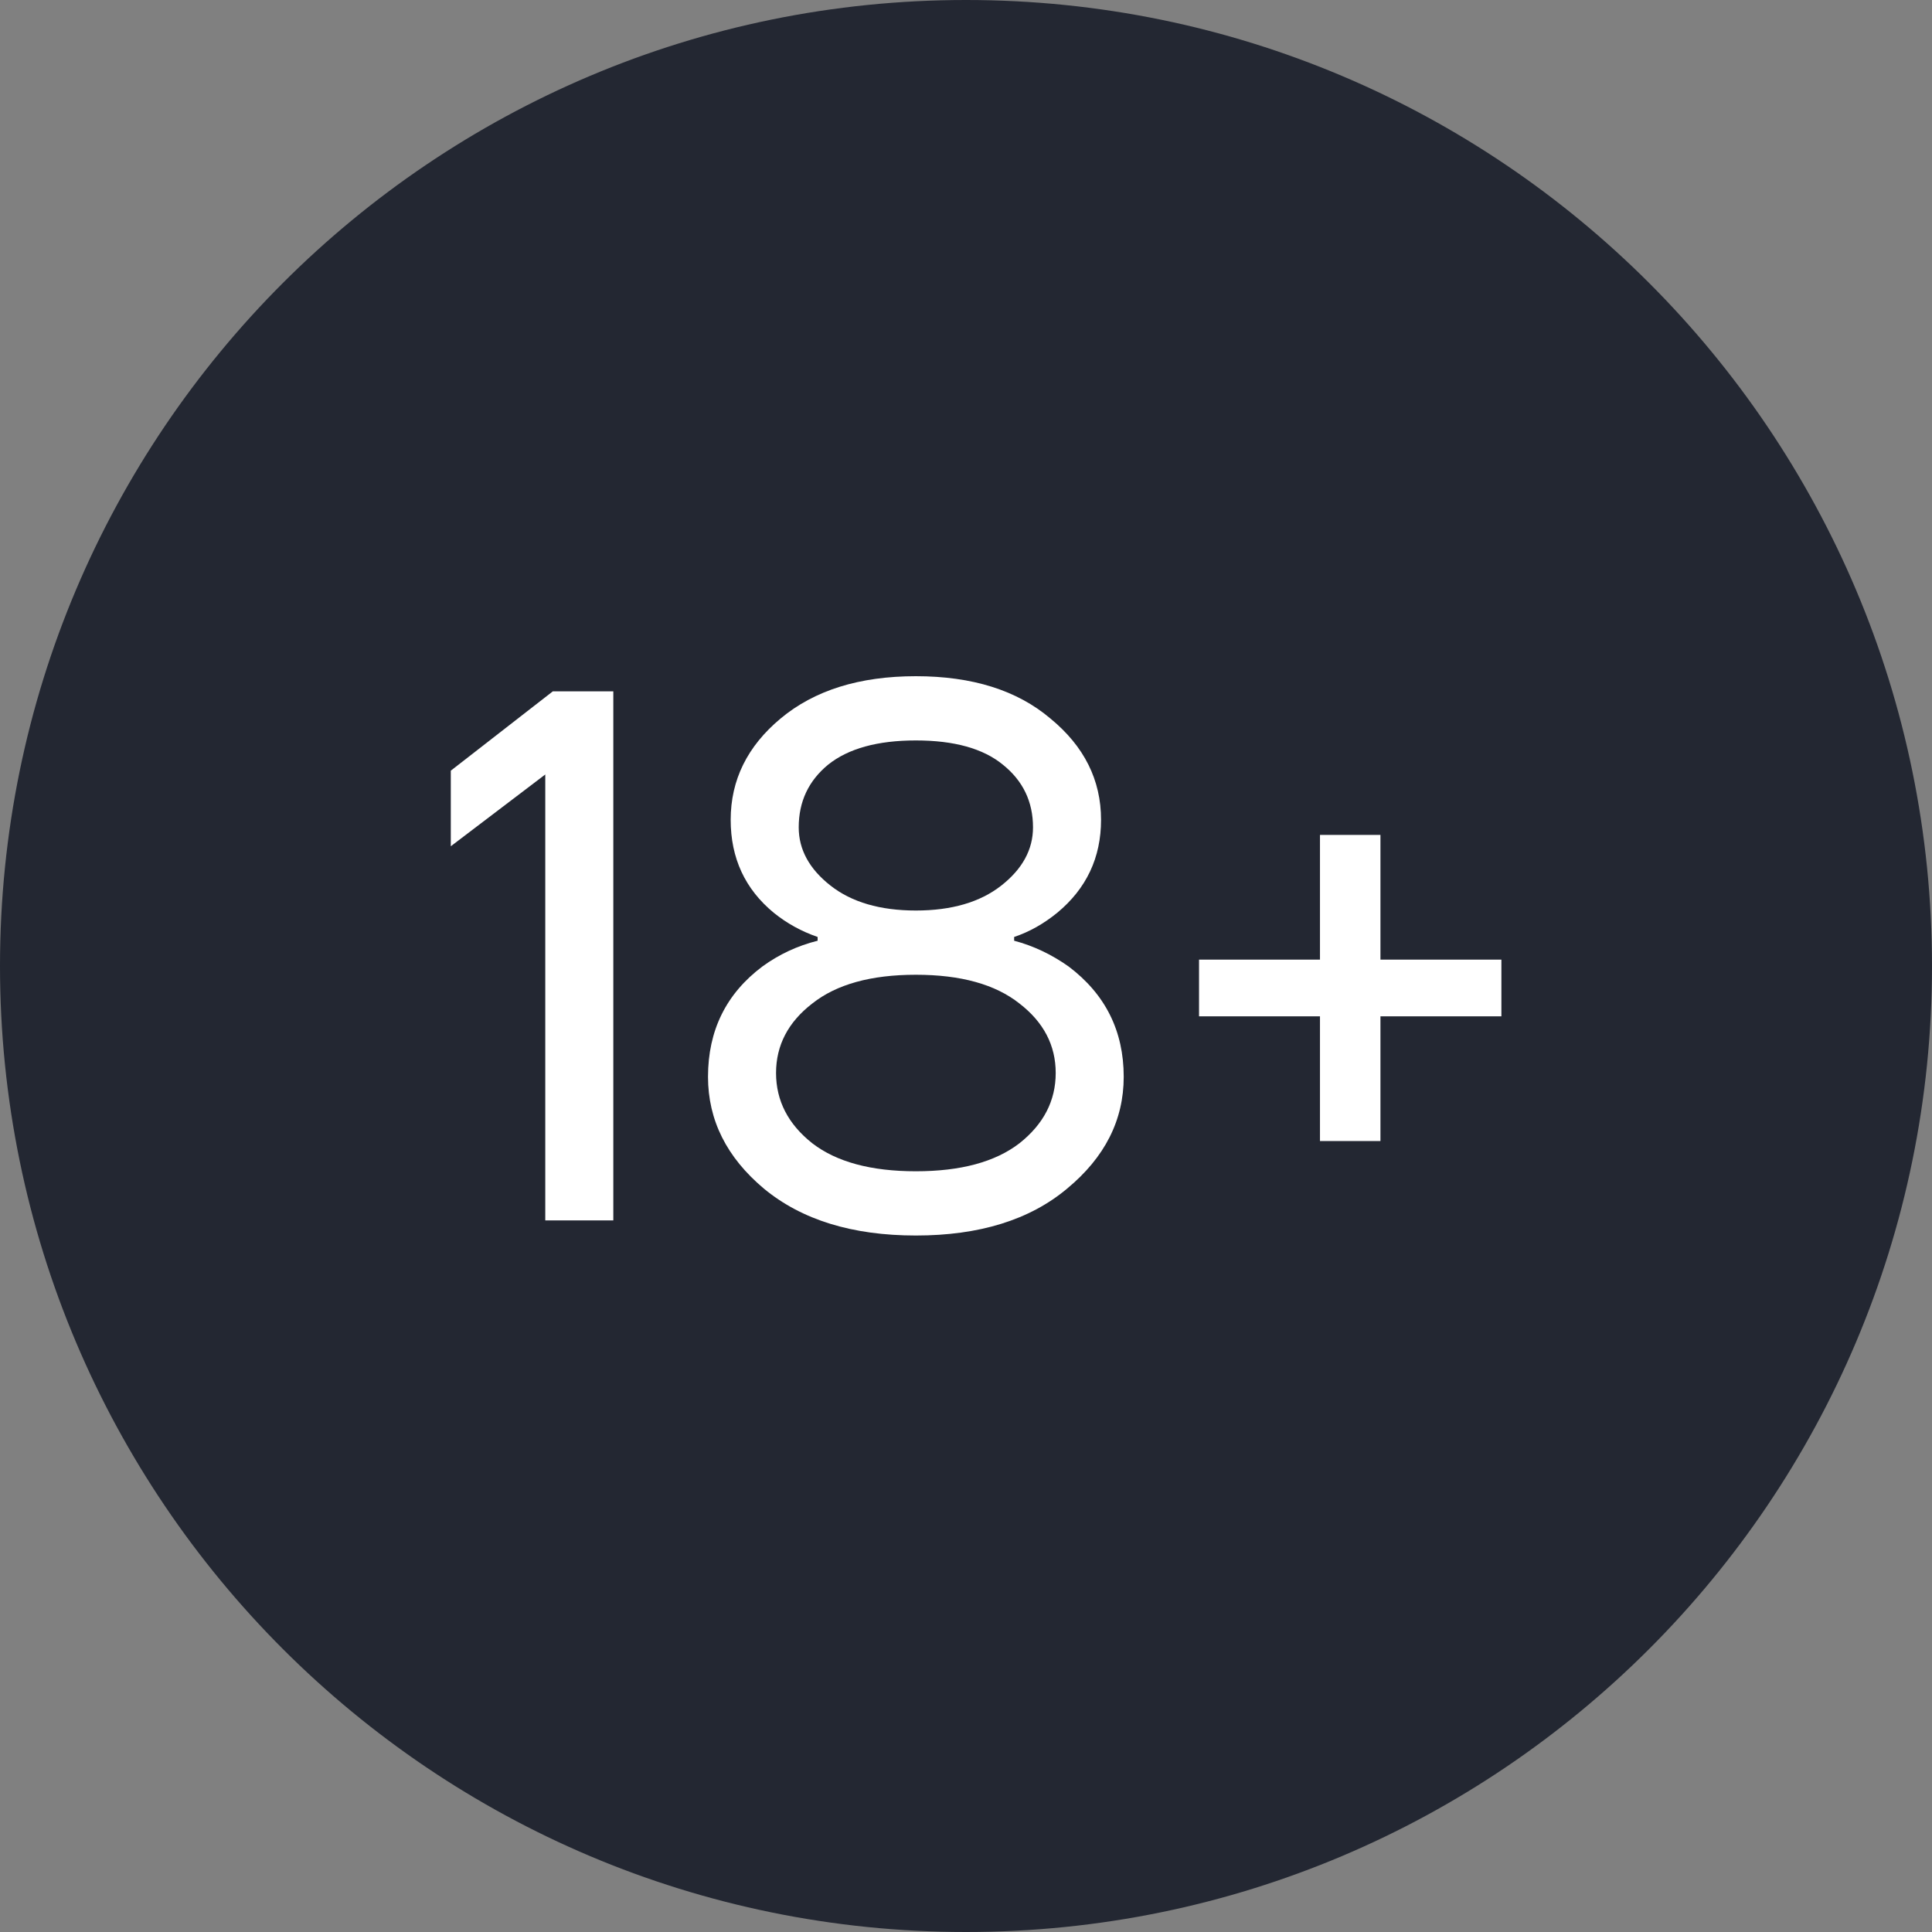
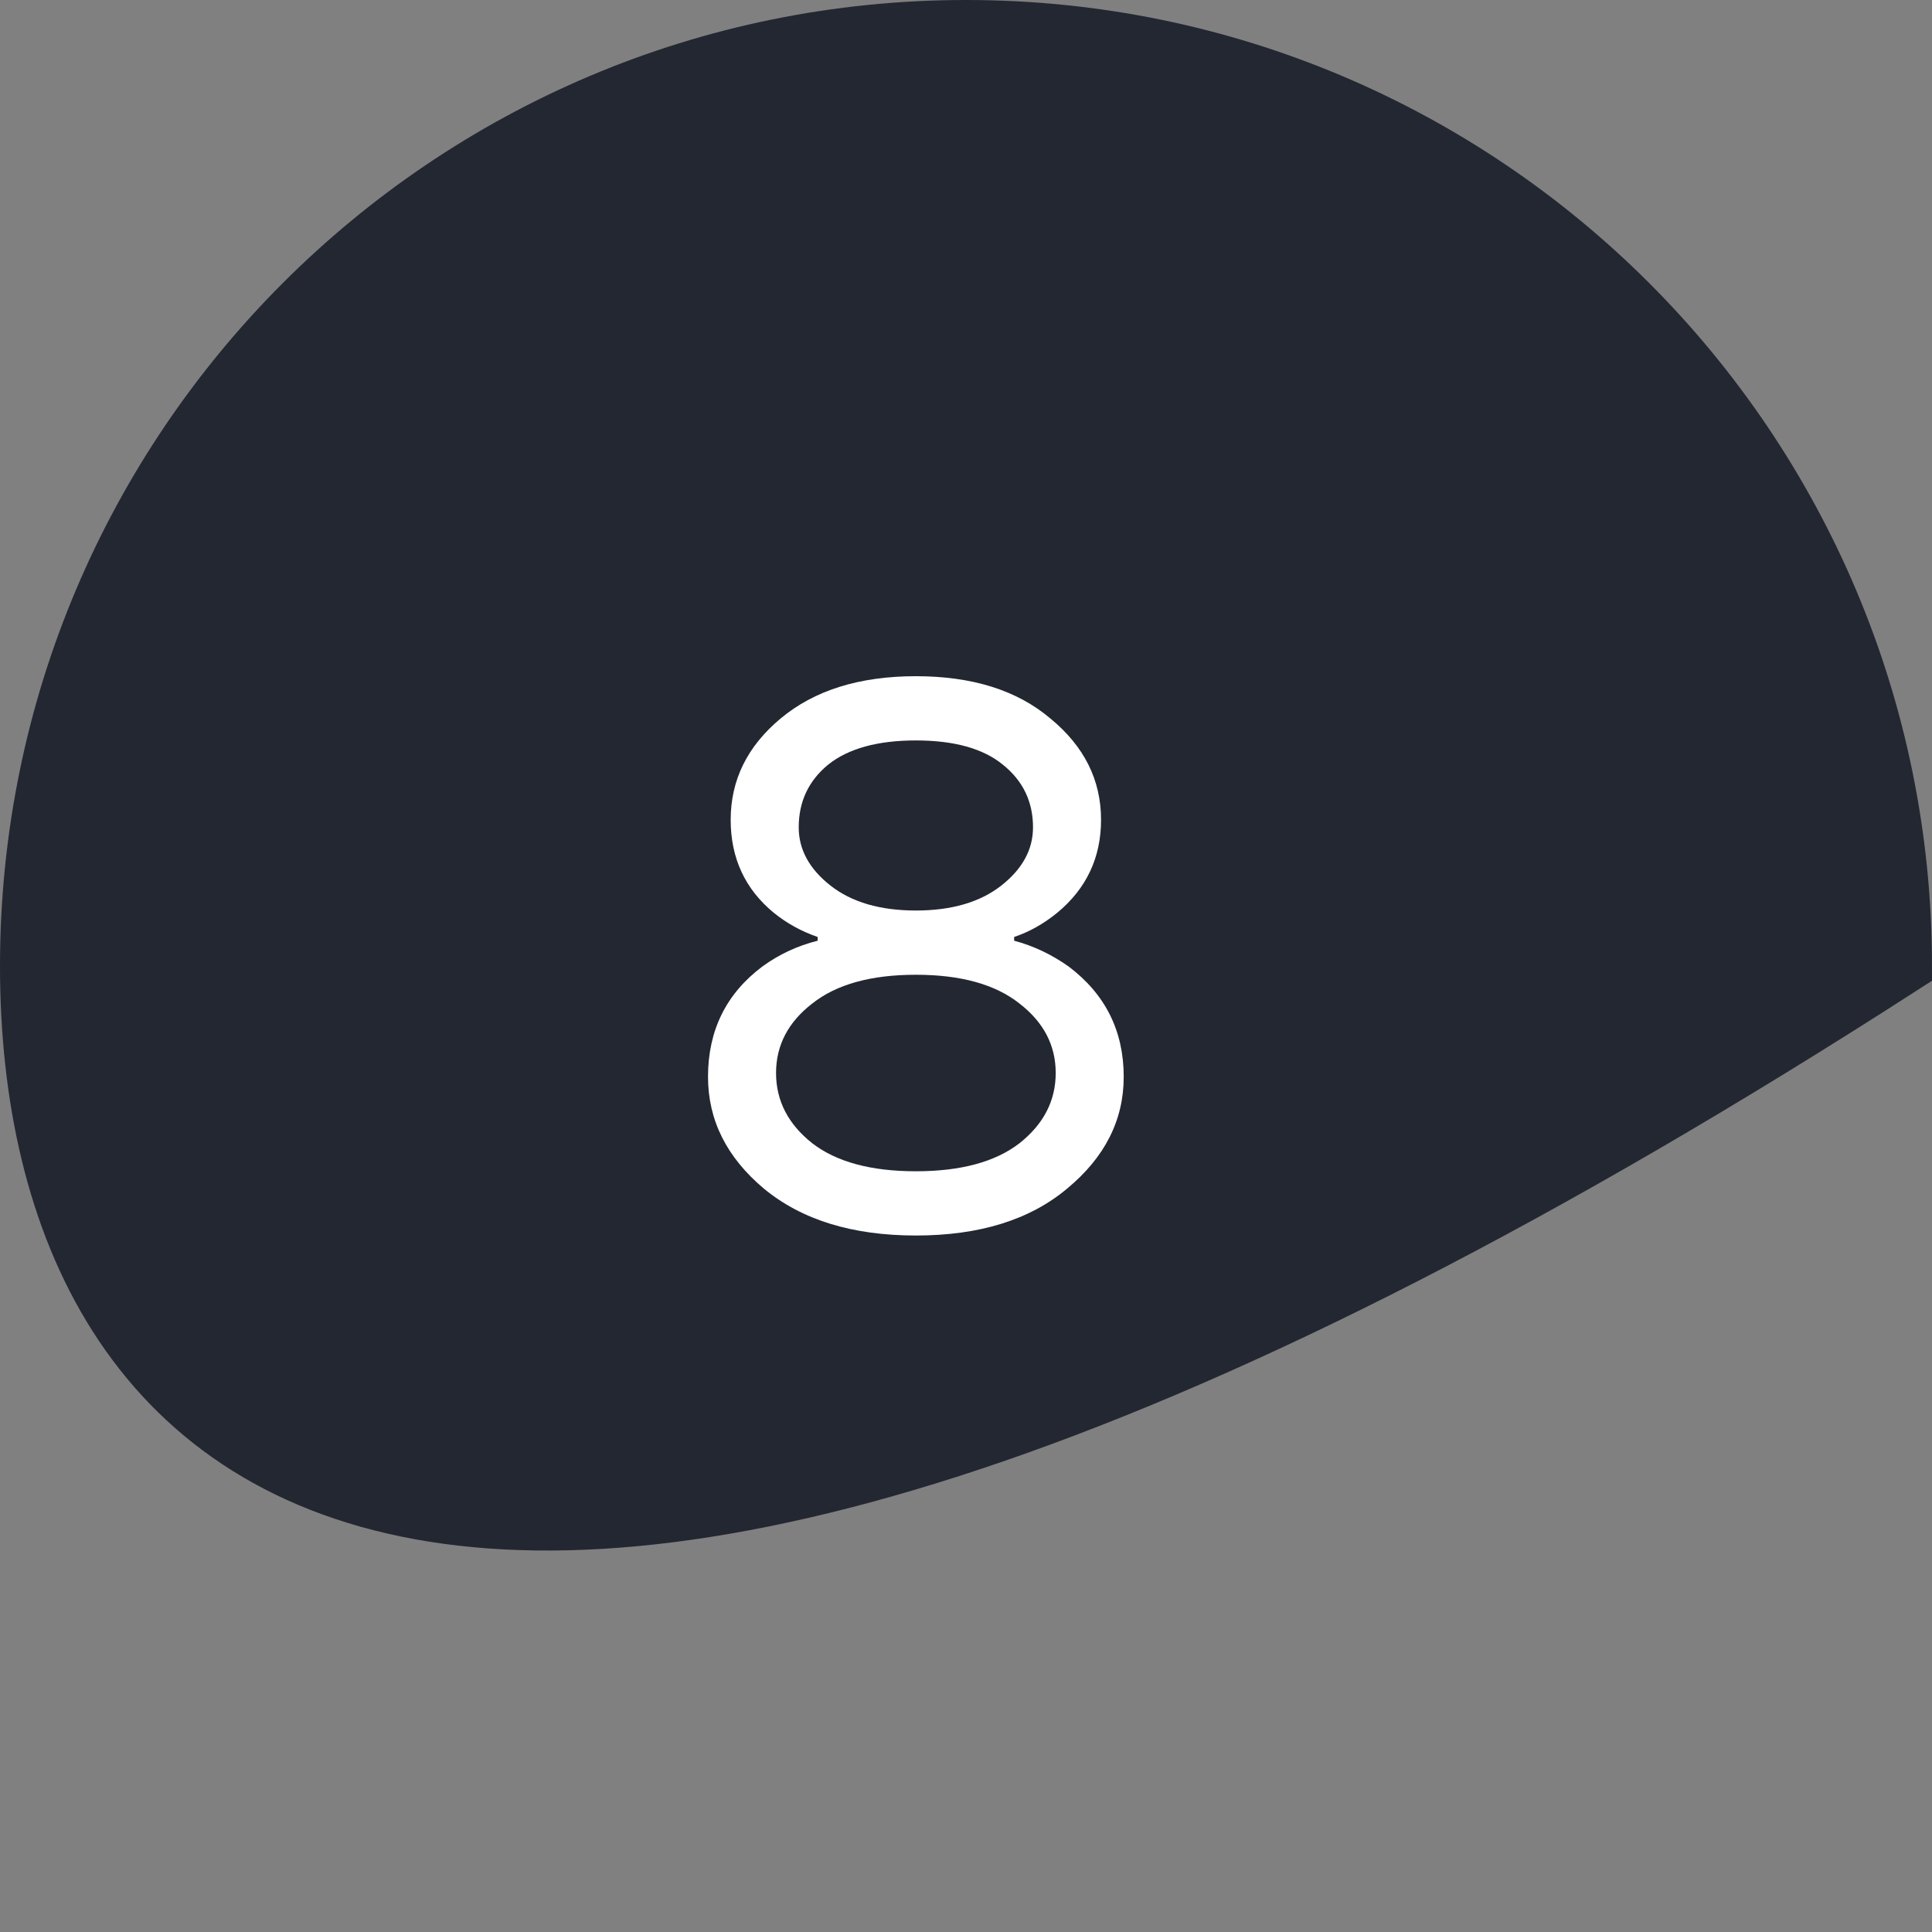
<svg xmlns="http://www.w3.org/2000/svg" width="60" height="60" viewBox="0 0 60 60" fill="none">
  <rect x="0" y="0" width="60" height="60" fill="#808080" stroke="none" />
-   <path d="M59.16 30C59.16 46.105 46.105 59.16 30 59.16C13.895 59.16 0.84 46.105 0.84 30C0.84 13.895 13.895 0.84 30 0.84C46.105 0.84 59.16 13.895 59.16 30Z" fill="#232732" stroke="#232732" stroke-width="1.68" />
-   <path d="M14 26.281V23.934L17.169 21.47H19.047V37.901H16.934V24.052L14 26.281Z" fill="white" />
+   <path d="M59.16 30C13.895 59.16 0.84 46.105 0.84 30C0.84 13.895 13.895 0.84 30 0.84C46.105 0.84 59.16 13.895 59.16 30Z" fill="#232732" stroke="#232732" stroke-width="1.68" />
  <path d="M21.988 33.441C21.988 32.001 22.552 30.859 23.678 30.014C24.195 29.638 24.766 29.372 25.392 29.215V29.098C24.891 28.926 24.437 28.676 24.03 28.347C23.138 27.612 22.692 26.649 22.692 25.46C22.692 24.224 23.209 23.175 24.242 22.314C25.29 21.438 26.691 21 28.443 21C30.196 21 31.589 21.438 32.621 22.314C33.67 23.175 34.194 24.224 34.194 25.46C34.194 26.634 33.74 27.596 32.833 28.347C32.41 28.691 31.964 28.942 31.495 29.098V29.215C32.089 29.372 32.653 29.638 33.185 30.014C34.327 30.874 34.898 32.017 34.898 33.441C34.898 34.786 34.312 35.944 33.138 36.915C31.98 37.885 30.415 38.37 28.443 38.37C26.471 38.37 24.899 37.885 23.725 36.915C22.567 35.944 21.988 34.786 21.988 33.441ZM24.805 25.695C24.805 26.383 25.134 26.986 25.791 27.502C26.448 28.018 27.332 28.277 28.443 28.277C29.554 28.277 30.438 28.018 31.096 27.502C31.753 26.986 32.081 26.383 32.081 25.695C32.081 24.896 31.769 24.247 31.143 23.746C30.532 23.246 29.633 22.995 28.443 22.995C27.254 22.995 26.346 23.246 25.72 23.746C25.11 24.247 24.805 24.896 24.805 25.695ZM25.227 31.164C24.476 31.743 24.101 32.463 24.101 33.323C24.101 34.184 24.476 34.912 25.227 35.506C25.979 36.085 27.05 36.375 28.443 36.375C29.836 36.375 30.908 36.085 31.659 35.506C32.41 34.912 32.786 34.184 32.786 33.323C32.786 32.463 32.41 31.743 31.659 31.164C30.908 30.569 29.836 30.272 28.443 30.272C27.05 30.272 25.979 30.569 25.227 31.164Z" fill="white" />
-   <path d="M37.237 31.563V29.802H40.993V25.929H42.871V29.802H46.627V31.563H42.871V35.436H40.993V31.563H37.237Z" fill="white" />
</svg>